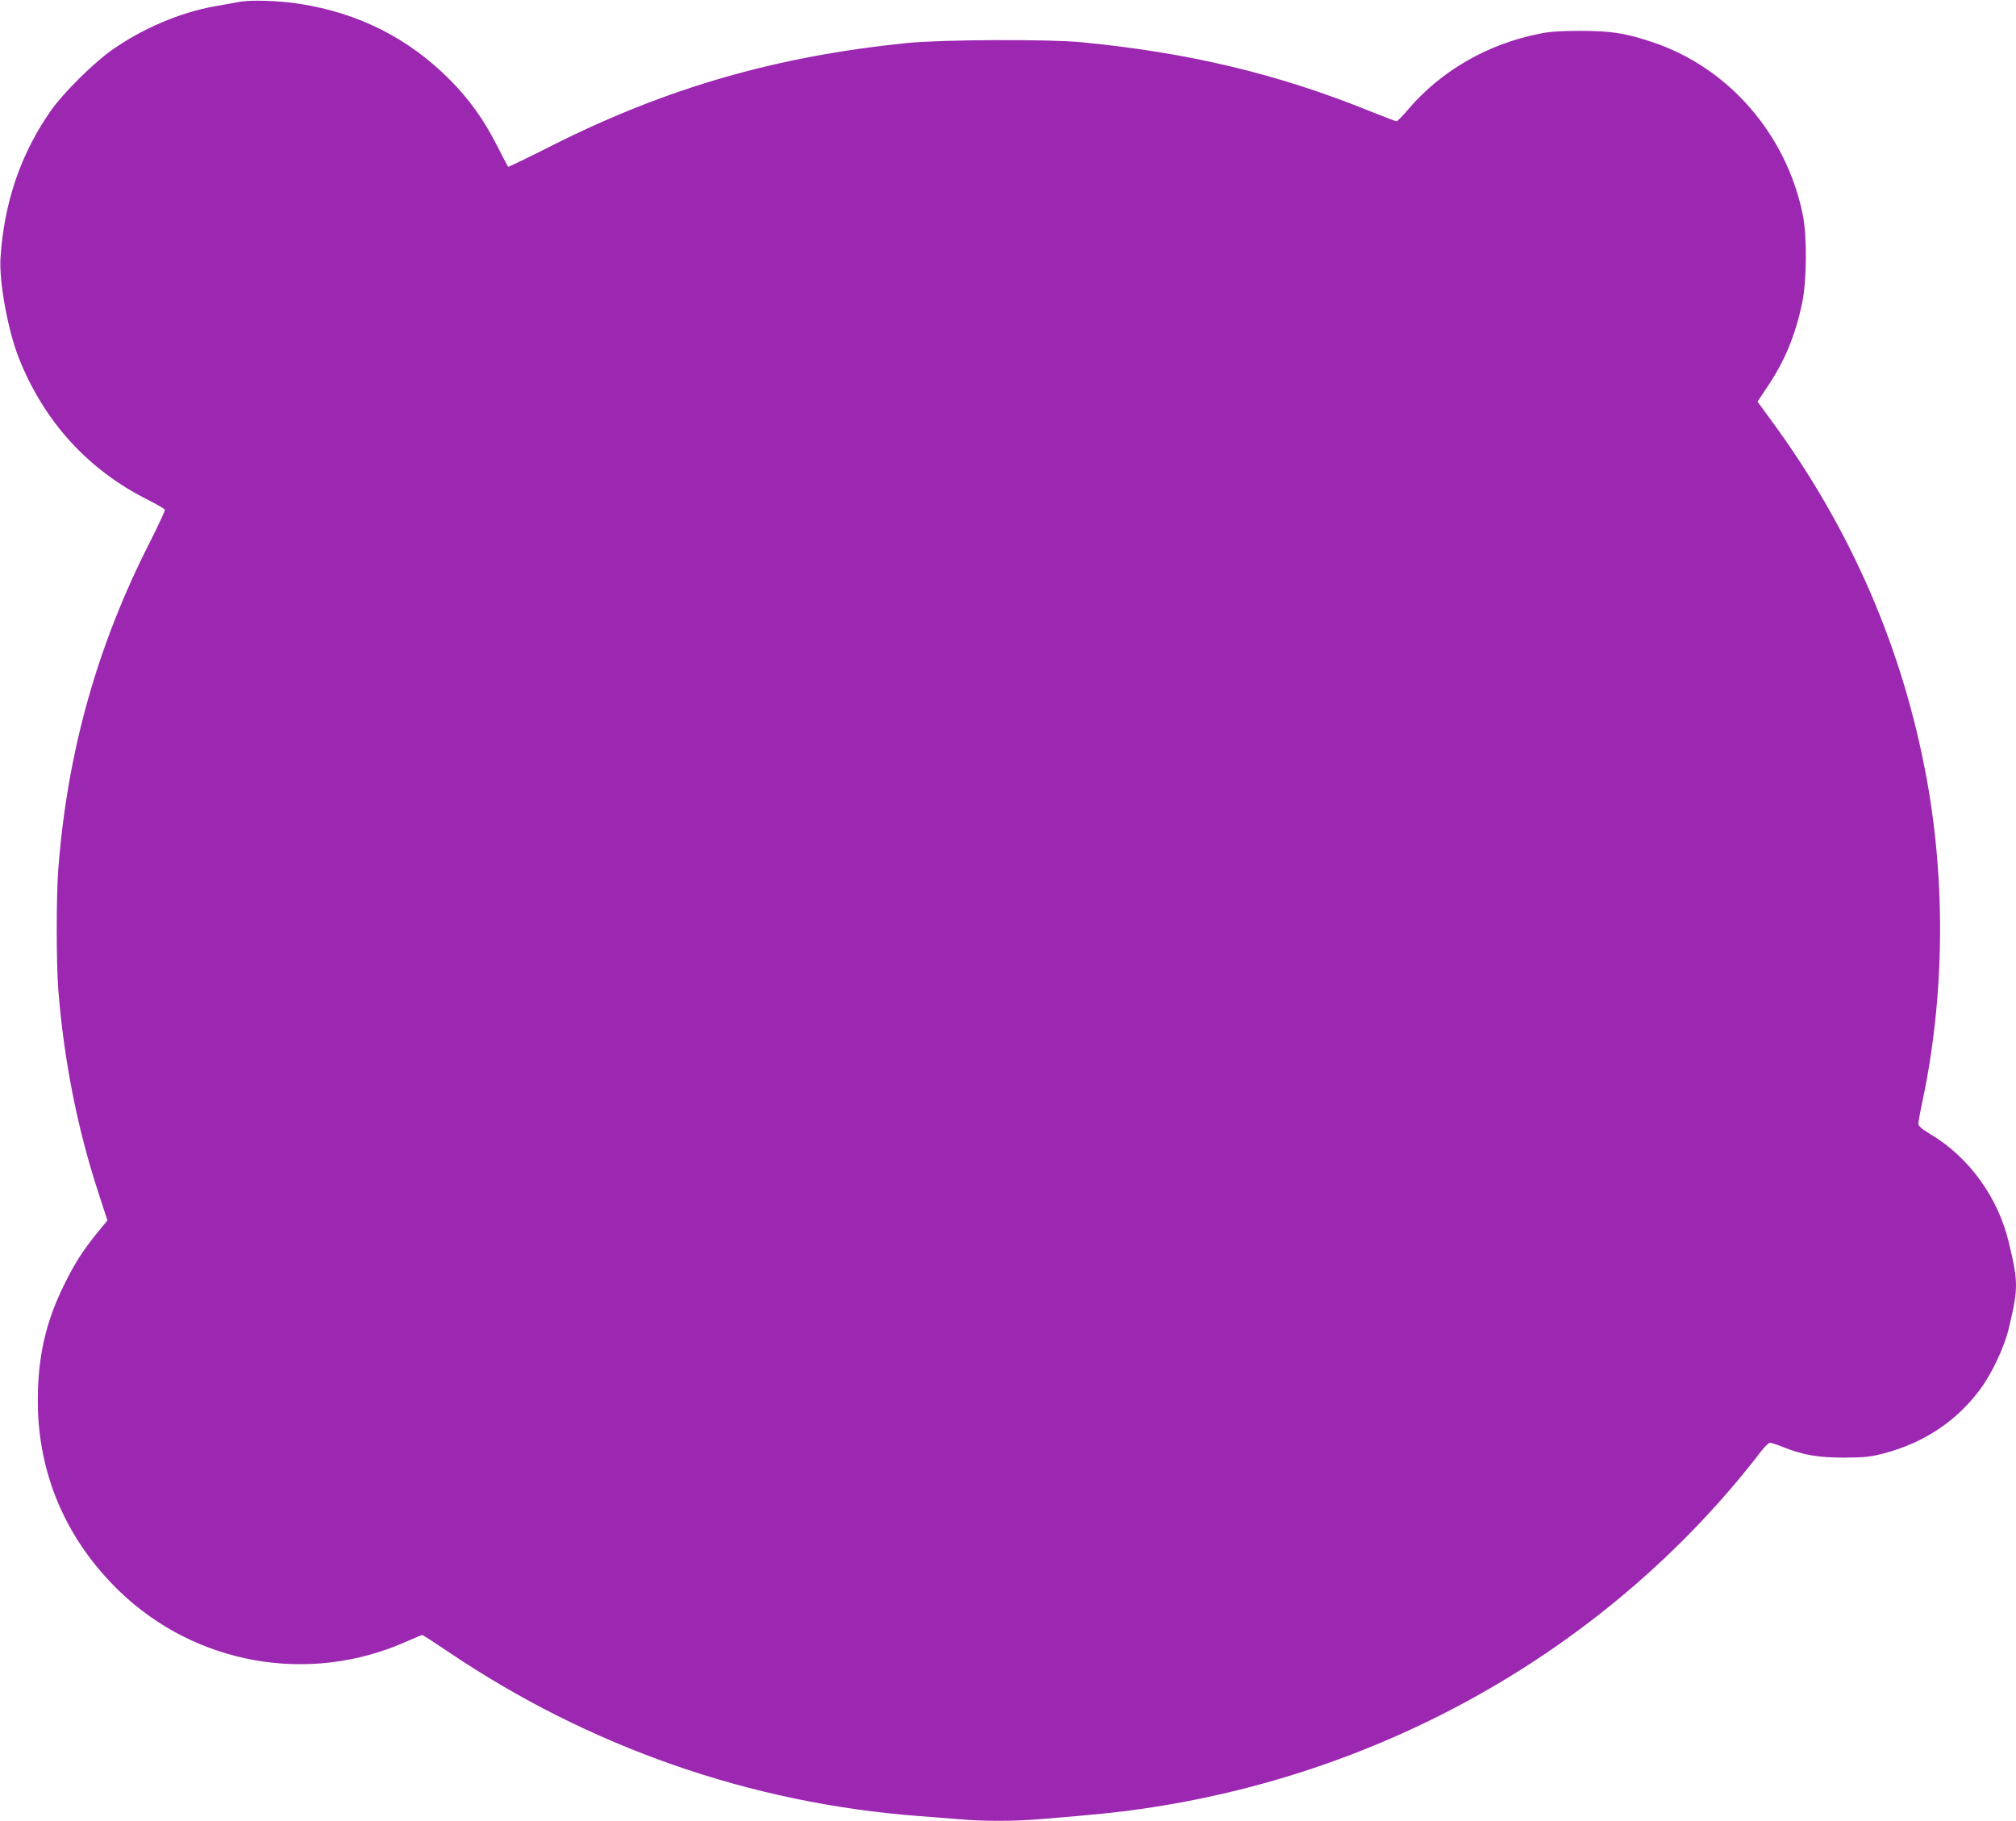
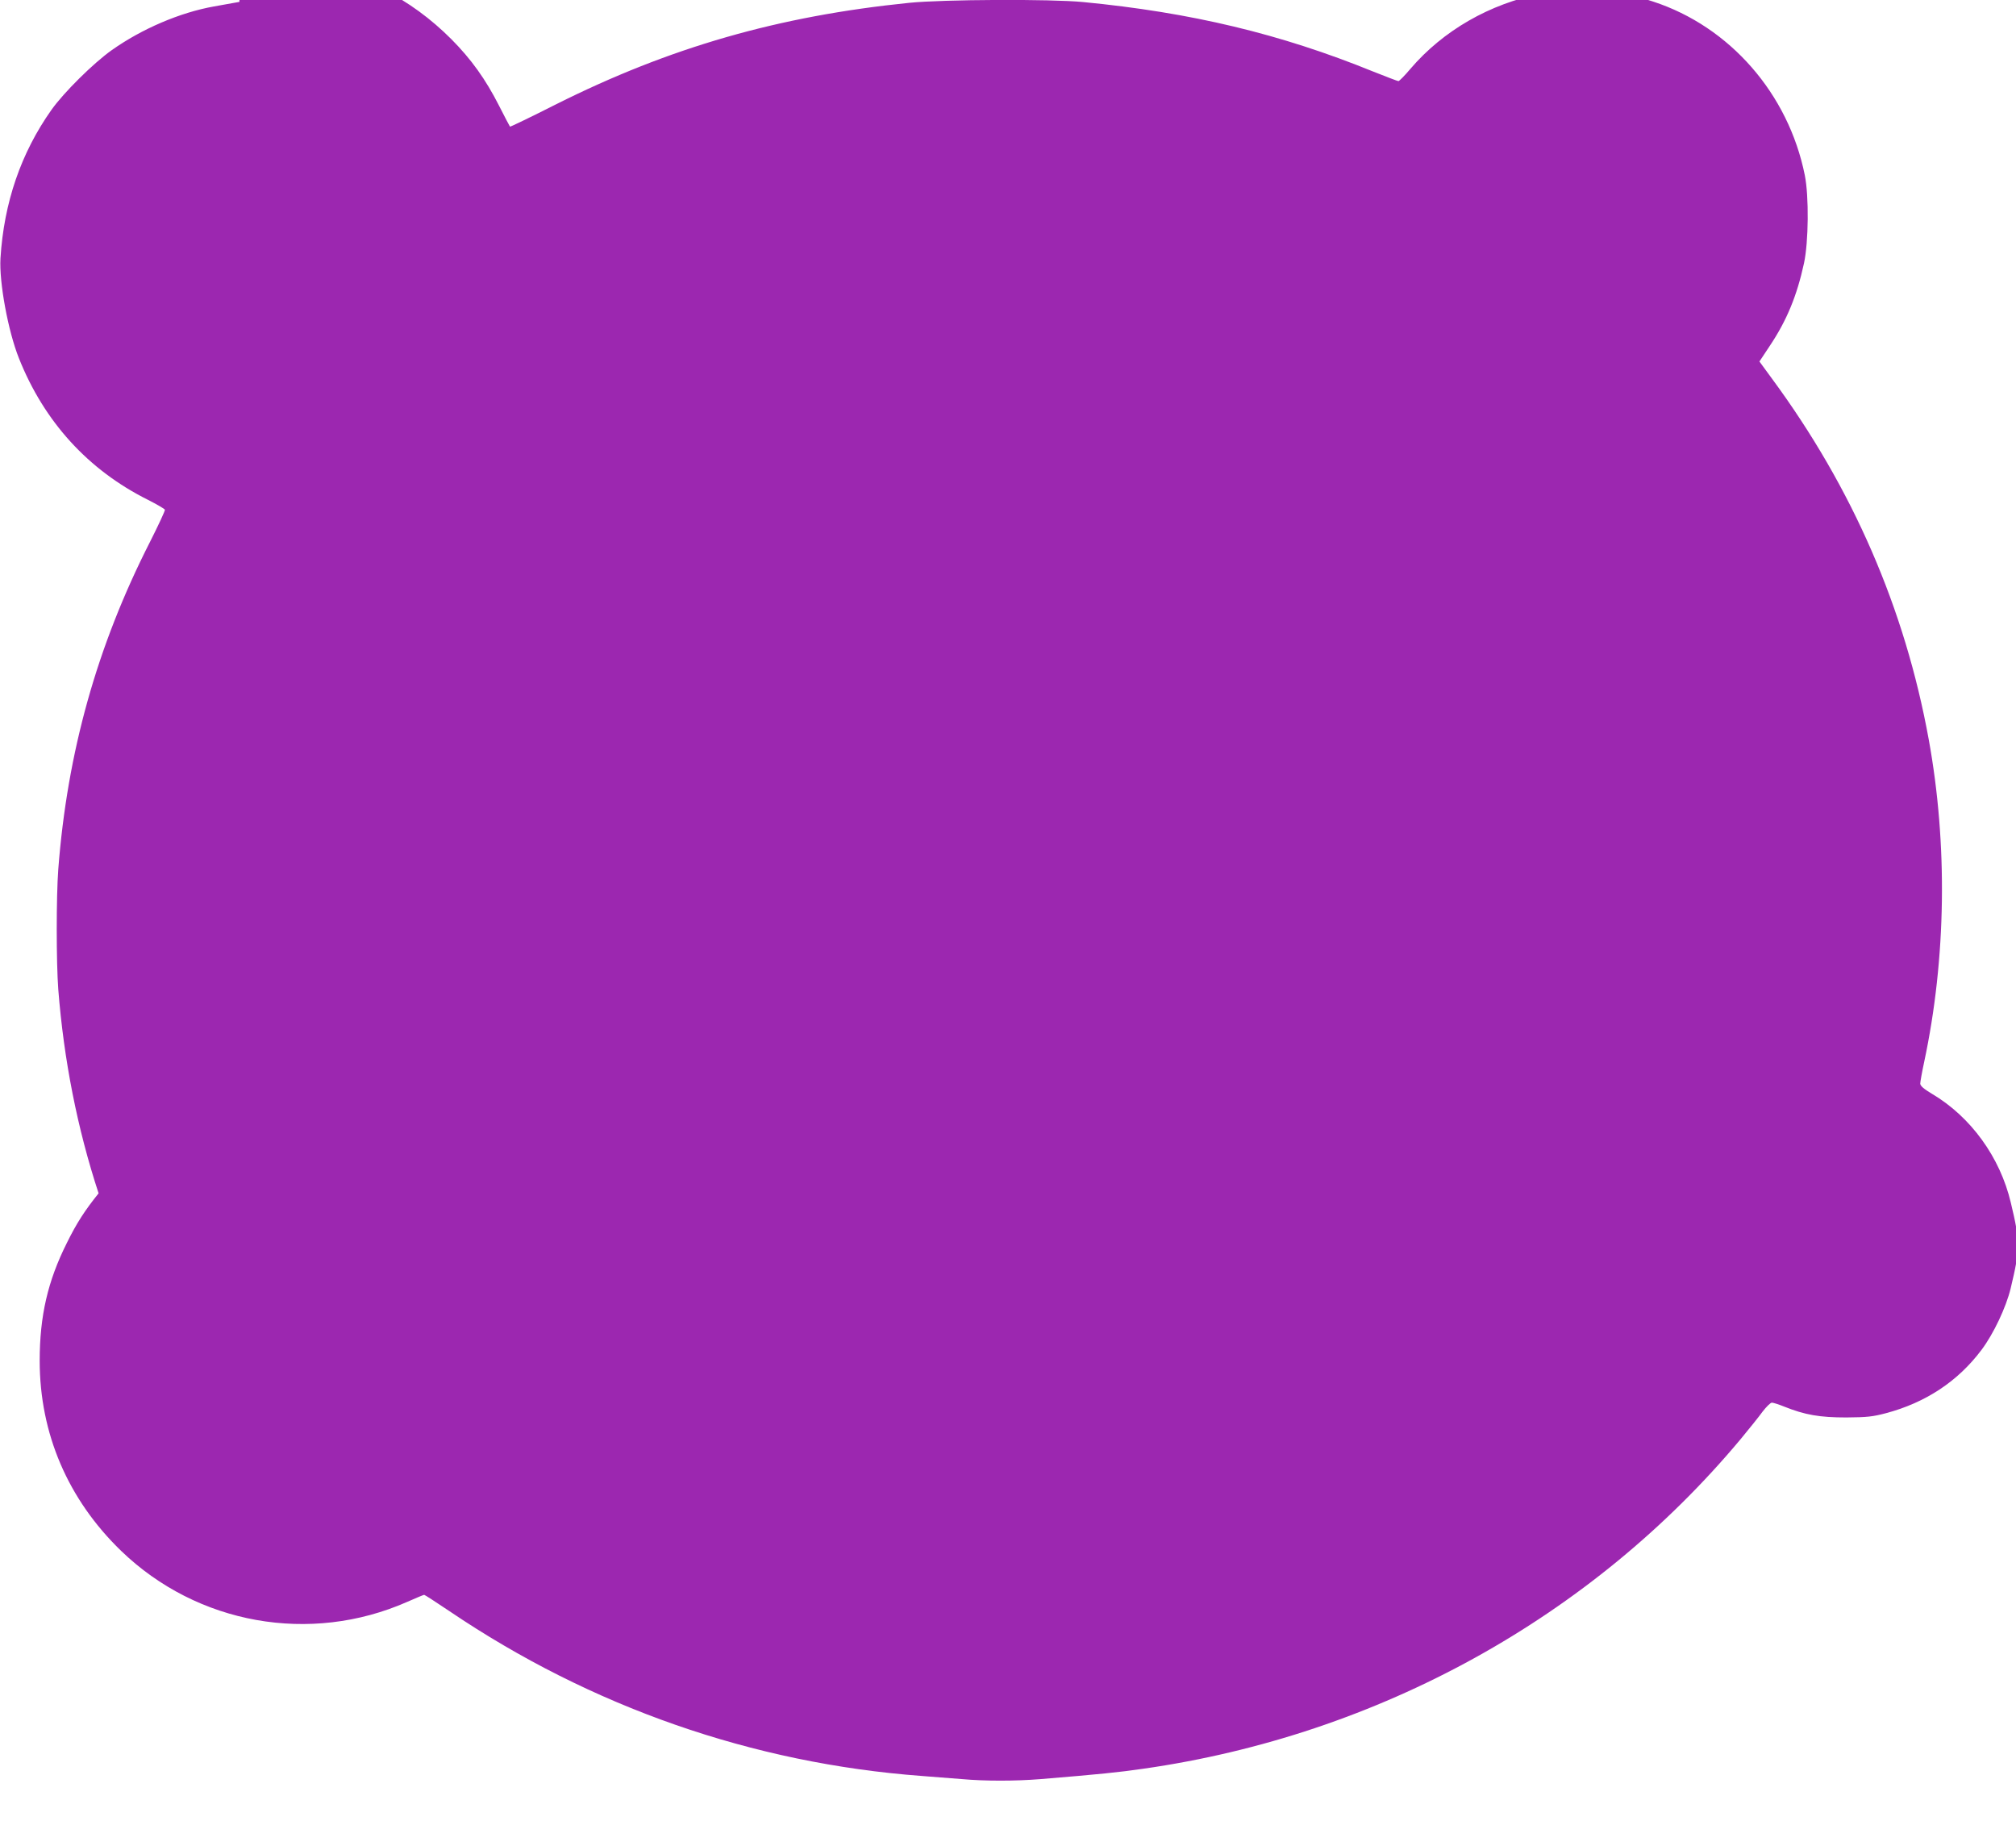
<svg xmlns="http://www.w3.org/2000/svg" version="1.0" width="1280pt" height="1156pt" viewBox="0 0 1280 1156" preserveAspectRatio="xMidYMid meet">
  <g transform="translate(0,1156) scale(0.1,-0.1)" fill="#9c27b0" stroke="none">
-     <path d="M1520 11548 c-30 -5 -103 -18 -162 -29 -217 -39 -457 -142 -648 -277 -116 -82 -305 -269 -383 -379 -194 -274 -302 -589 -324 -943 -9 -151 48 -461 117 -634 160 -403 440 -710 819 -899 57 -29 105 -57 108 -63 2 -6 -41 -98 -95 -205 -336 -660 -525 -1335 -582 -2078 -13 -174 -13 -589 0 -762 35 -447 121 -884 256 -1295 l56 -172 -68 -83 c-86 -107 -139 -188 -201 -314 -122 -243 -173 -465 -173 -749 0 -462 179 -880 517 -1207 484 -467 1200 -595 1816 -324 56 25 105 45 108 45 4 0 76 -47 161 -104 899 -608 1925 -966 2998 -1046 80 -6 195 -15 256 -20 145 -13 338 -13 499 0 376 31 495 43 653 66 1492 213 2849 963 3793 2094 52 63 115 141 138 173 24 31 50 57 59 57 8 0 44 -11 78 -25 132 -53 226 -69 394 -69 134 1 168 5 252 27 252 67 457 202 607 402 76 101 156 270 185 390 61 255 61 294 1 545 -68 288 -254 545 -501 691 -52 31 -73 50 -74 64 0 11 11 73 25 138 140 657 150 1382 29 2047 -151 831 -483 1596 -996 2292 l-79 108 65 98 c109 163 173 319 218 526 29 135 32 425 5 559 -104 517 -476 943 -963 1102 -166 55 -257 69 -449 69 -124 0 -194 -4 -260 -18 -329 -65 -624 -235 -832 -478 -36 -43 -71 -78 -76 -78 -5 0 -78 28 -161 61 -588 239 -1156 375 -1841 441 -205 20 -888 17 -1105 -5 -828 -84 -1519 -282 -2243 -645 -158 -80 -289 -143 -291 -141 -2 2 -34 63 -70 134 -85 167 -176 294 -301 420 -262 263 -579 423 -955 481 -129 20 -307 26 -380 12z" />
+     <path d="M1520 11548 c-30 -5 -103 -18 -162 -29 -217 -39 -457 -142 -648 -277 -116 -82 -305 -269 -383 -379 -194 -274 -302 -589 -324 -943 -9 -151 48 -461 117 -634 160 -403 440 -710 819 -899 57 -29 105 -57 108 -63 2 -6 -41 -98 -95 -205 -336 -660 -525 -1335 -582 -2078 -13 -174 -13 -589 0 -762 35 -447 121 -884 256 -1295 c-86 -107 -139 -188 -201 -314 -122 -243 -173 -465 -173 -749 0 -462 179 -880 517 -1207 484 -467 1200 -595 1816 -324 56 25 105 45 108 45 4 0 76 -47 161 -104 899 -608 1925 -966 2998 -1046 80 -6 195 -15 256 -20 145 -13 338 -13 499 0 376 31 495 43 653 66 1492 213 2849 963 3793 2094 52 63 115 141 138 173 24 31 50 57 59 57 8 0 44 -11 78 -25 132 -53 226 -69 394 -69 134 1 168 5 252 27 252 67 457 202 607 402 76 101 156 270 185 390 61 255 61 294 1 545 -68 288 -254 545 -501 691 -52 31 -73 50 -74 64 0 11 11 73 25 138 140 657 150 1382 29 2047 -151 831 -483 1596 -996 2292 l-79 108 65 98 c109 163 173 319 218 526 29 135 32 425 5 559 -104 517 -476 943 -963 1102 -166 55 -257 69 -449 69 -124 0 -194 -4 -260 -18 -329 -65 -624 -235 -832 -478 -36 -43 -71 -78 -76 -78 -5 0 -78 28 -161 61 -588 239 -1156 375 -1841 441 -205 20 -888 17 -1105 -5 -828 -84 -1519 -282 -2243 -645 -158 -80 -289 -143 -291 -141 -2 2 -34 63 -70 134 -85 167 -176 294 -301 420 -262 263 -579 423 -955 481 -129 20 -307 26 -380 12z" />
  </g>
</svg>